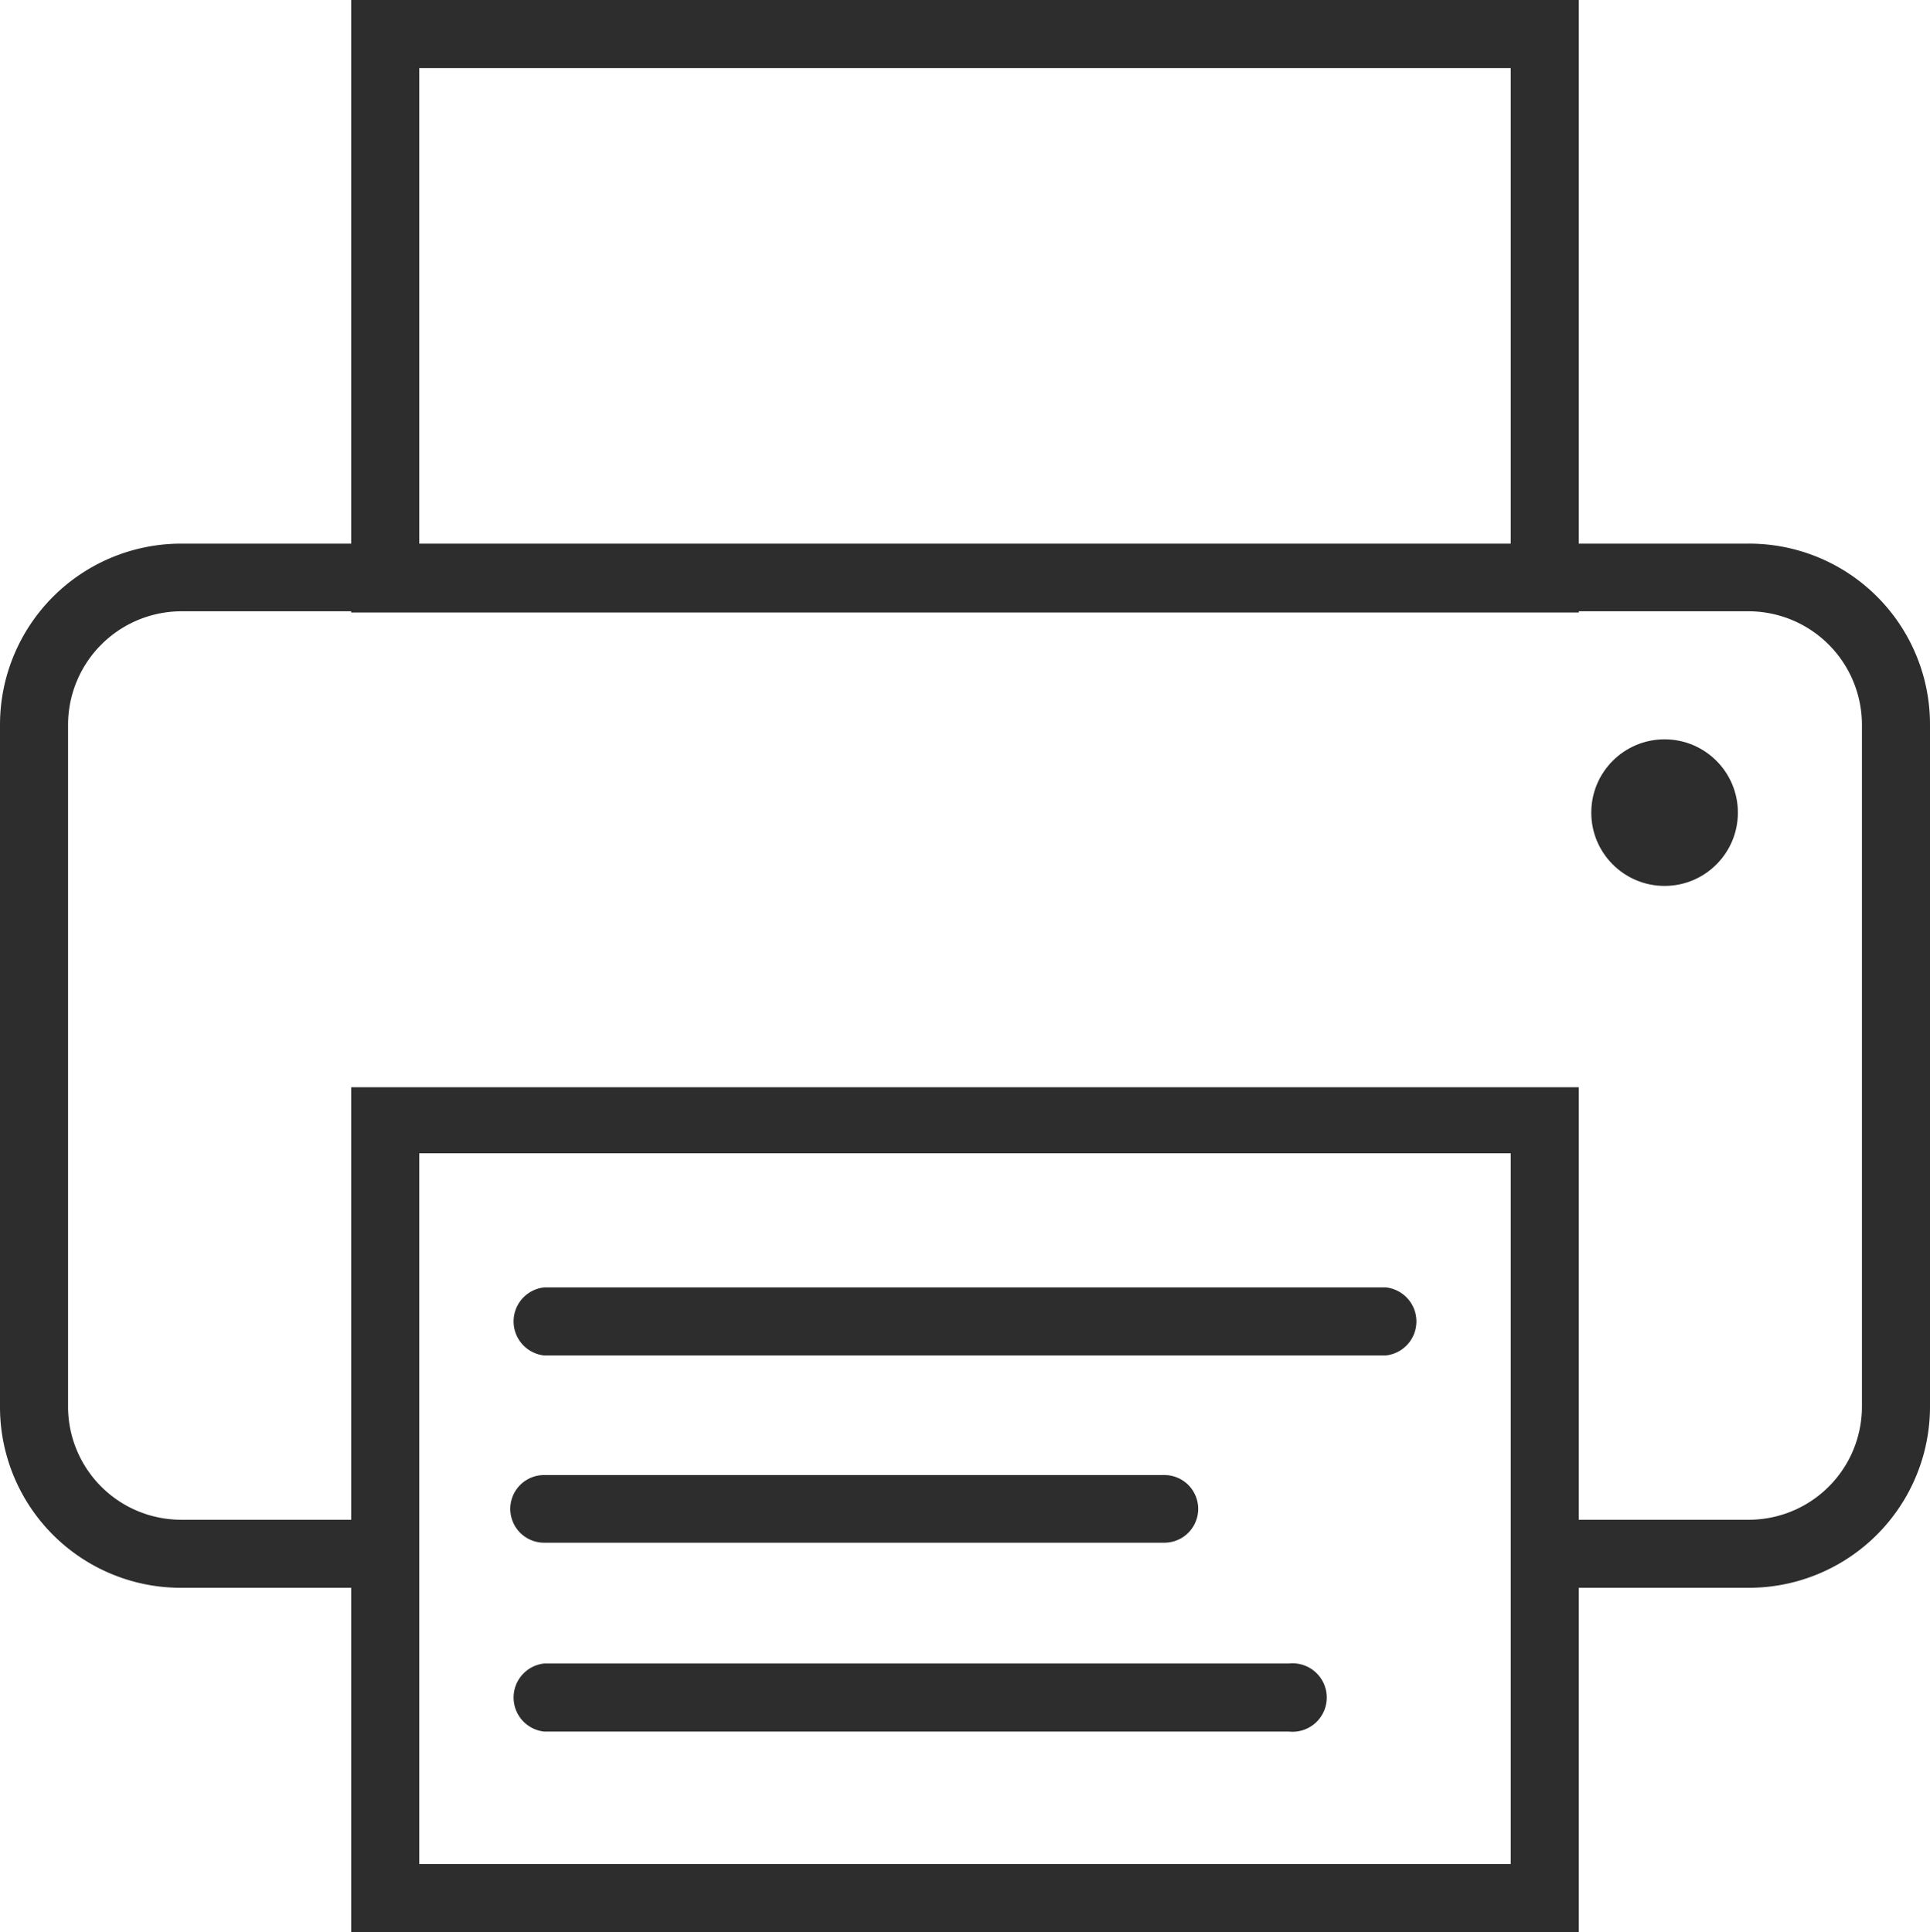
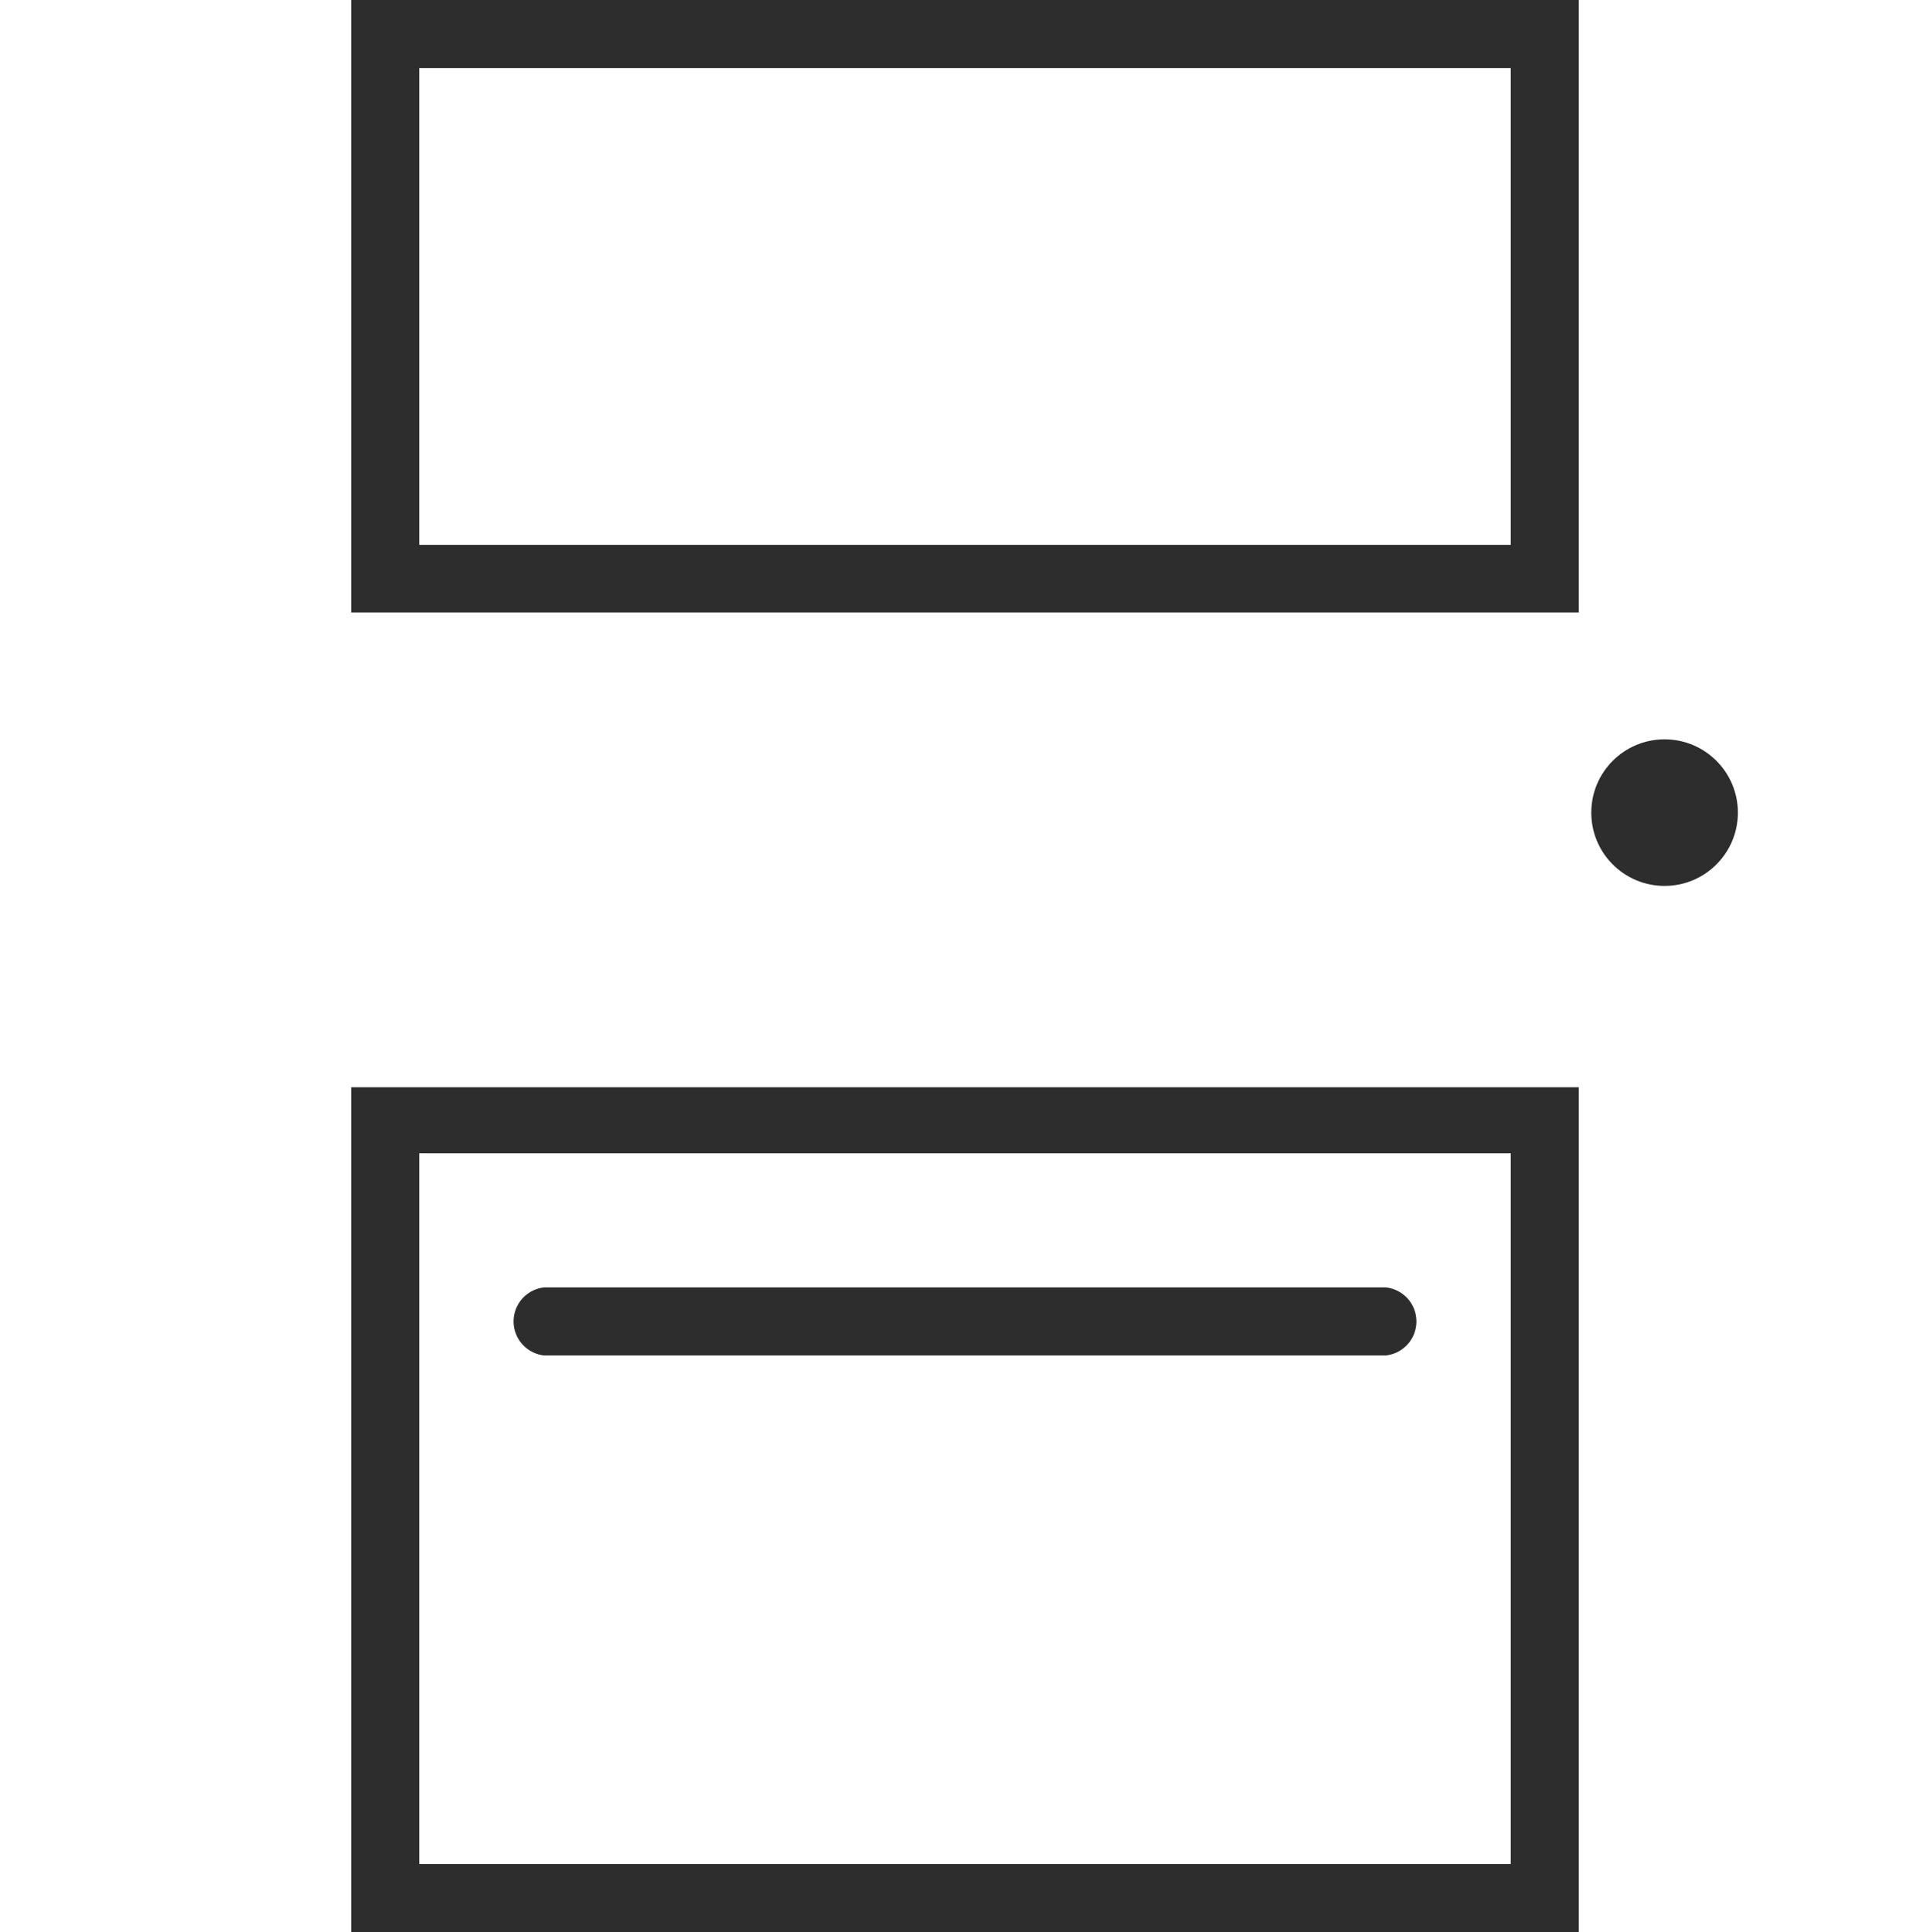
<svg xmlns="http://www.w3.org/2000/svg" viewBox="0 0 47.92 47.98">
  <g id="Layer_2" data-name="Layer 2">
    <g id="Layer_1-2" data-name="Layer 1">
      <g id="Group_316" data-name="Group 316">
-         <path id="Path_269" data-name="Path 269" d="M43.42,39.43H38.35V37.74h5.07a2.81,2.81,0,0,0,2.81-2.81V18a2.82,2.82,0,0,0-2.81-2.82H4.5A2.82,2.82,0,0,0,1.69,18v16.9A2.81,2.81,0,0,0,4.5,37.74H9.57v1.69H4.5A4.49,4.49,0,0,1,0,34.93V18a4.5,4.5,0,0,1,4.5-4.5H43.42a4.49,4.49,0,0,1,4.5,4.5h0v16.9A4.5,4.5,0,0,1,43.42,39.43Z" fill="#2d2d2d" />
-       </g>
+         </g>
      <g id="Group_317" data-name="Group 317">
        <path id="Path_270" data-name="Path 270" d="M39.2,48H8.72V27H39.2ZM10.41,46.29h27.1V28.64H10.41Z" fill="#2d2d2d" />
      </g>
      <g id="Group_318" data-name="Group 318">
        <path id="Path_271" data-name="Path 271" d="M39.2,15.21H8.72V0H39.2ZM10.41,13.53h27.1V1.69H10.41Z" fill="#2d2d2d" />
      </g>
      <g id="Group_319" data-name="Group 319">
        <path id="Path_272" data-name="Path 272" d="M34.41,33.66H13.51a.85.85,0,0,1,0-1.69h20.9a.85.85,0,0,1,0,1.69Z" fill="#2d2d2d" />
      </g>
      <g id="Group_320" data-name="Group 320">
-         <path id="Path_273" data-name="Path 273" d="M32,43H13.51a.85.85,0,0,1,0-1.69H32A.85.85,0,1,1,32,43Z" fill="#2d2d2d" />
-       </g>
+         </g>
      <g id="Group_321" data-name="Group 321">
-         <path id="Path_274" data-name="Path 274" d="M28.91,38.31H13.51a.84.84,0,1,1,0-1.68h15.4a.84.84,0,1,1,0,1.68Z" fill="#2d2d2d" />
-       </g>
+         </g>
      <g id="Group_322" data-name="Group 322">
        <circle id="Ellipse_7" data-name="Ellipse 7" cx="41.33" cy="20.18" r="1.82" fill="#2d2d2d" />
      </g>
    </g>
  </g>
</svg>